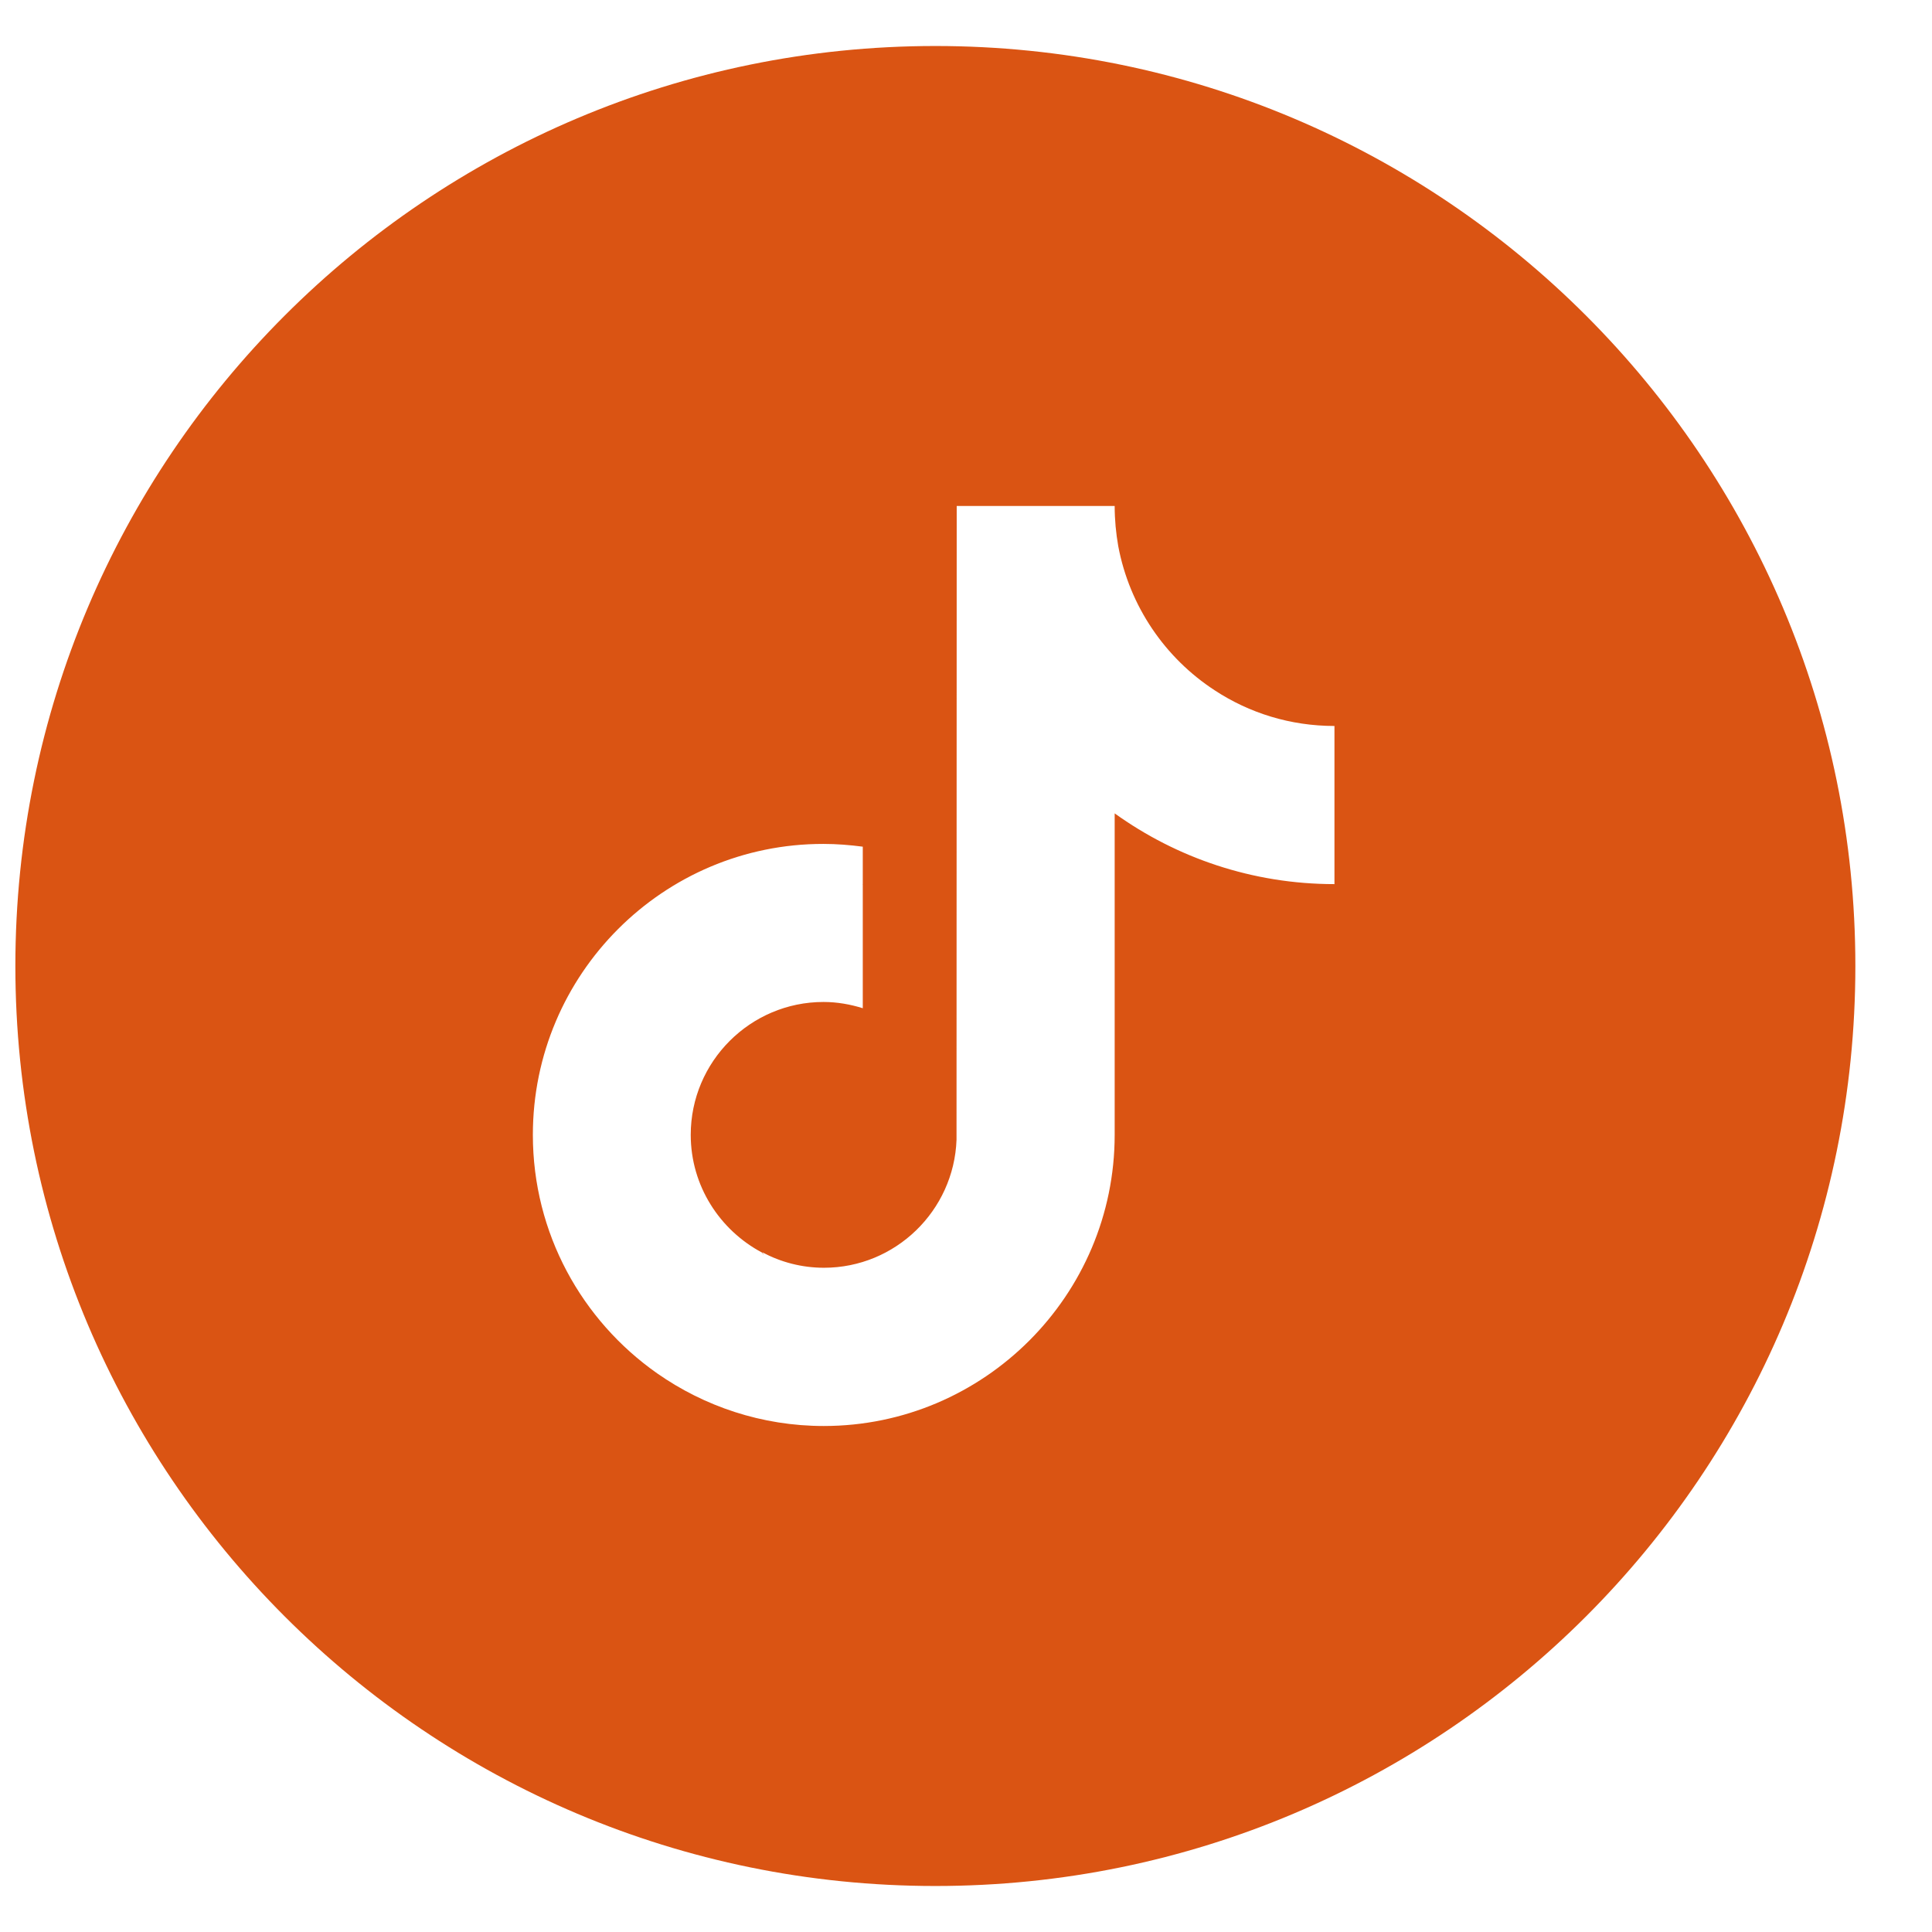
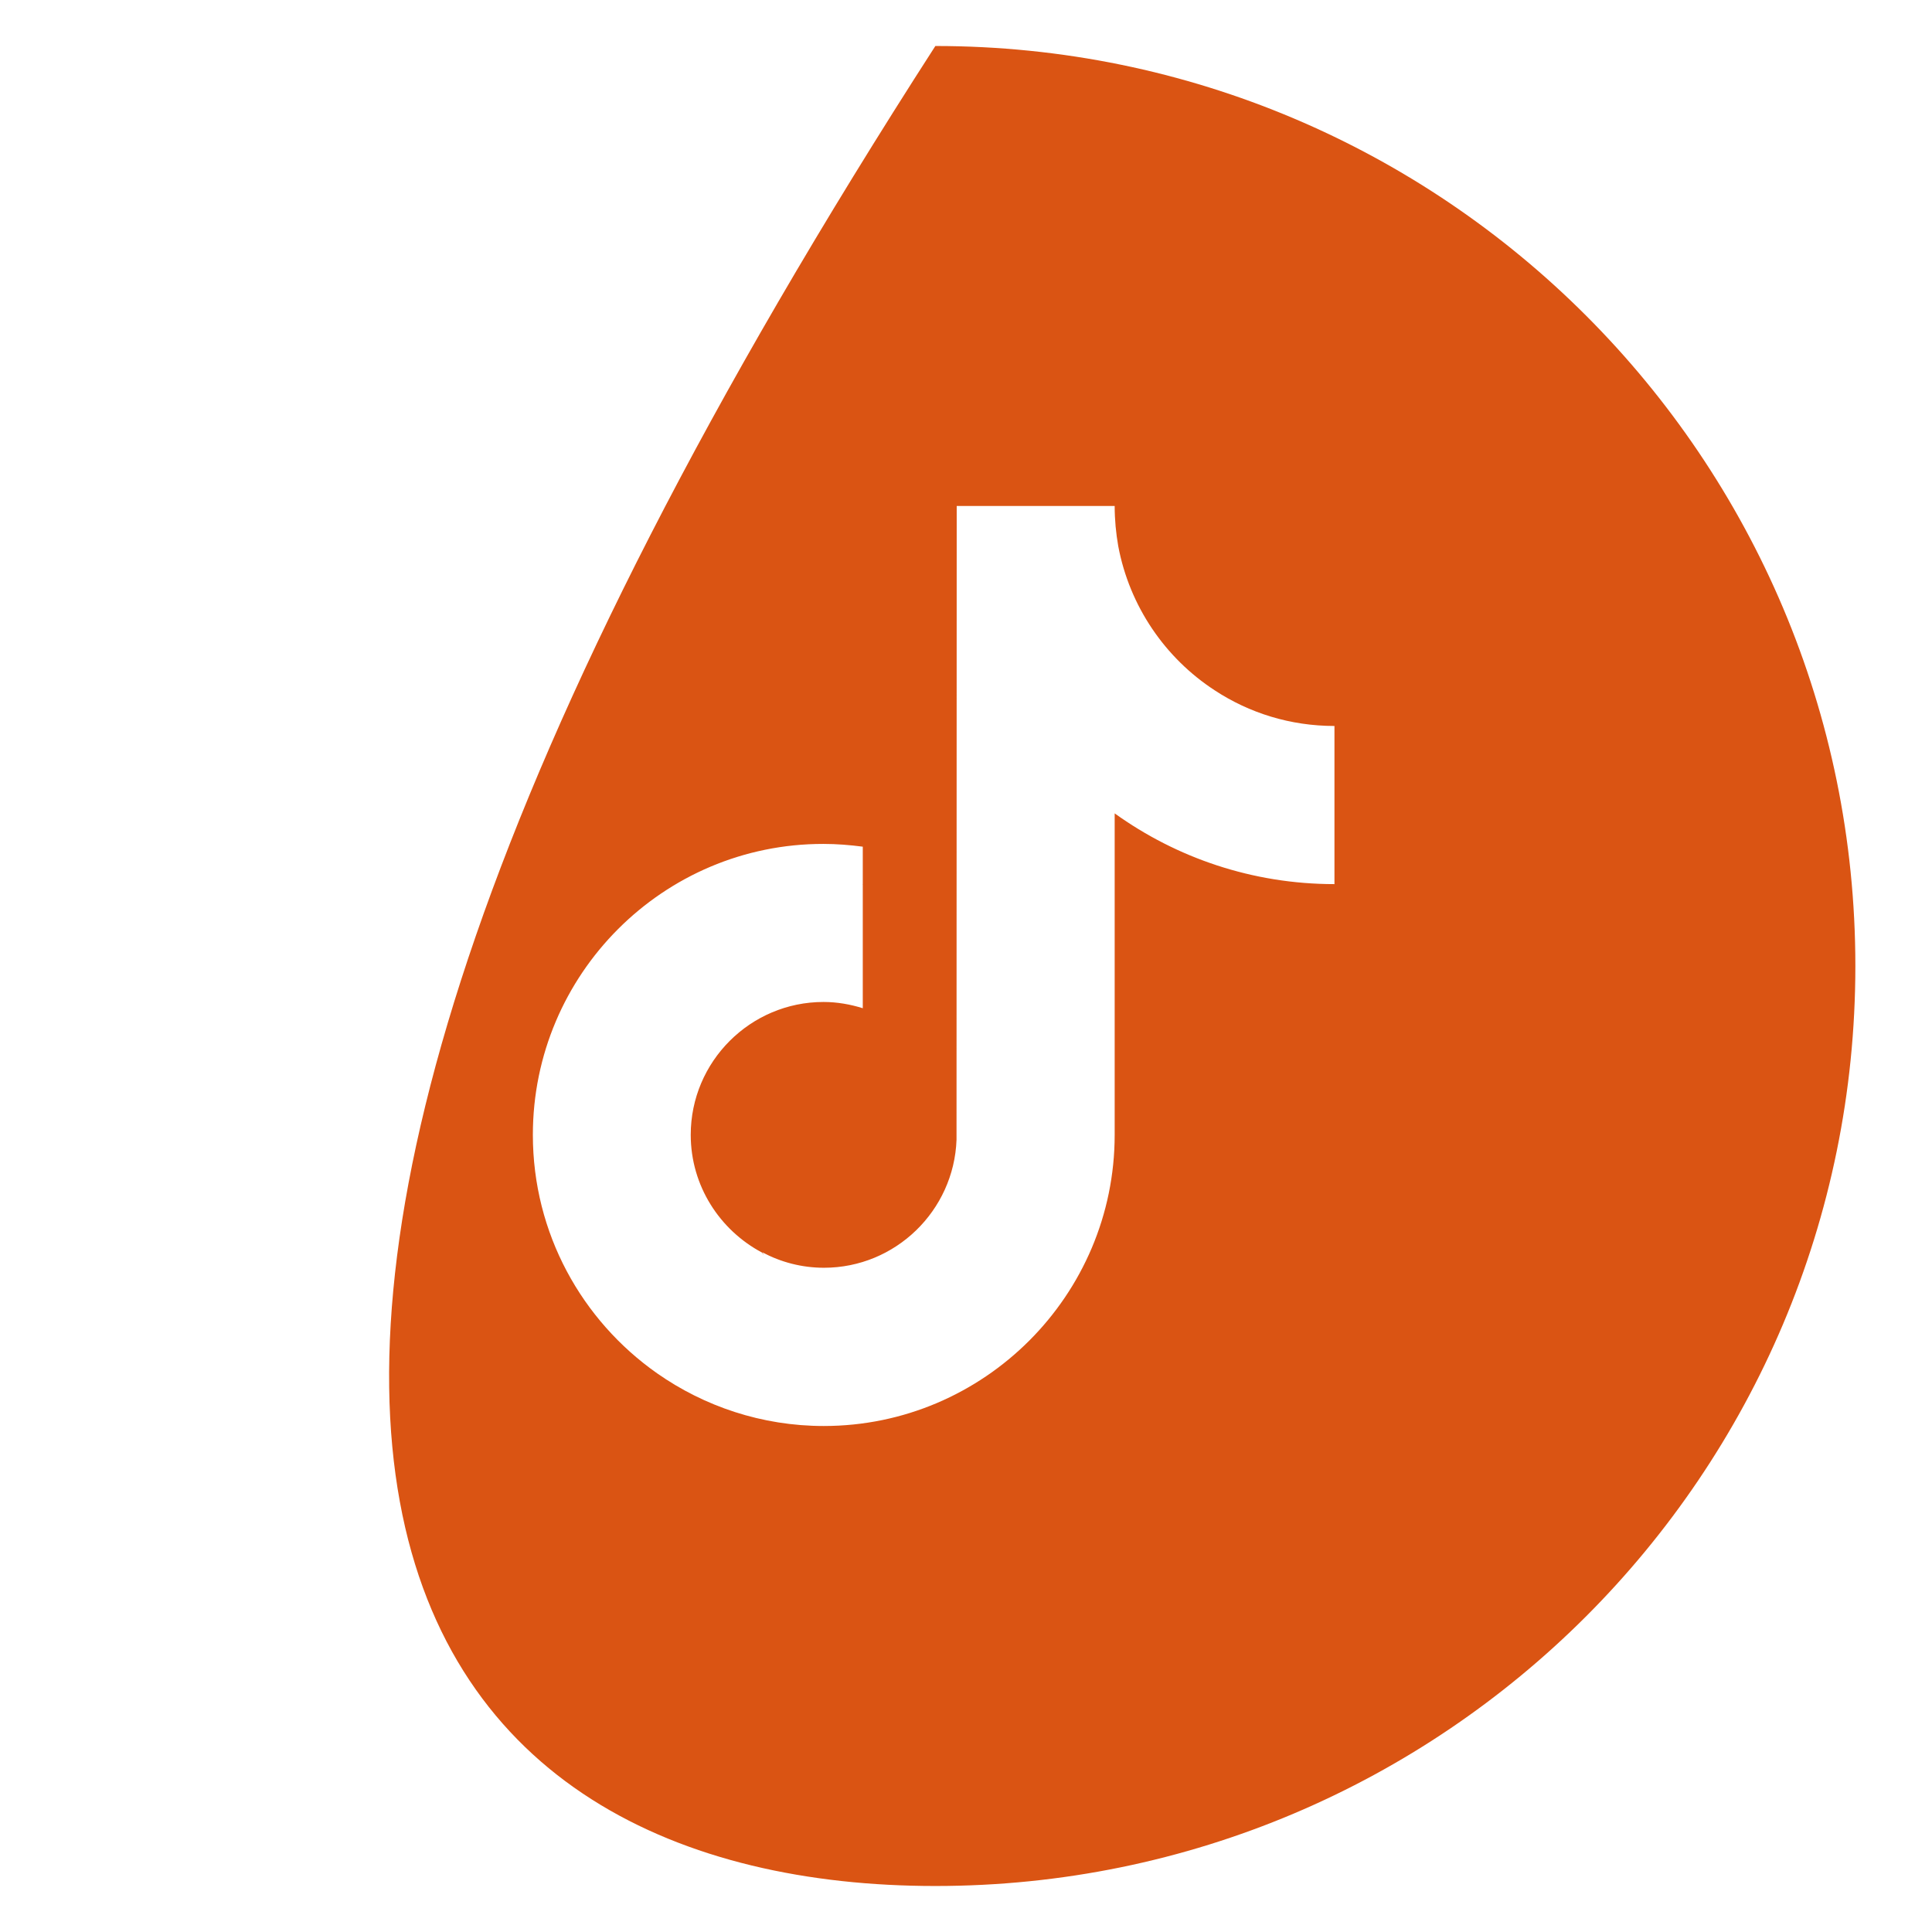
<svg xmlns="http://www.w3.org/2000/svg" width="21" height="21" viewBox="0 0 21 21" fill="none">
-   <path fill-rule="evenodd" clip-rule="evenodd" d="M10.167 0.5C4.644 0.5 0.167 4.977 0.167 10.5C0.167 16.023 4.644 20.5 10.167 20.5C15.69 20.5 20.167 16.023 20.167 10.5C20.167 4.977 15.69 0.5 10.167 0.5ZM12.116 5.5C12.116 5.649 12.13 5.795 12.155 5.937C12.278 6.591 12.665 7.153 13.204 7.504C13.579 7.75 14.025 7.891 14.505 7.891L14.505 8.275V9.61C13.614 9.61 12.788 9.324 12.116 8.841V12.335C12.116 14.079 10.696 15.5 8.954 15.5C8.281 15.5 7.654 15.286 7.142 14.927C6.325 14.353 5.792 13.406 5.792 12.335C5.792 10.589 7.209 9.171 8.951 9.173C9.097 9.173 9.239 9.185 9.378 9.203V9.61L9.373 9.612L9.378 9.612V10.959C9.244 10.917 9.1 10.891 8.951 10.891C8.156 10.891 7.508 11.539 7.508 12.335C7.508 12.89 7.824 13.371 8.283 13.615C8.287 13.621 8.292 13.626 8.296 13.632L8.304 13.642C8.299 13.632 8.293 13.622 8.286 13.612C8.487 13.719 8.715 13.78 8.956 13.78C9.733 13.78 10.369 13.16 10.397 12.389L10.399 5.5H12.116Z" fill="#DA5413" />
+   <path fill-rule="evenodd" clip-rule="evenodd" d="M10.167 0.5C0.167 16.023 4.644 20.5 10.167 20.5C15.69 20.5 20.167 16.023 20.167 10.5C20.167 4.977 15.69 0.5 10.167 0.5ZM12.116 5.5C12.116 5.649 12.13 5.795 12.155 5.937C12.278 6.591 12.665 7.153 13.204 7.504C13.579 7.75 14.025 7.891 14.505 7.891L14.505 8.275V9.61C13.614 9.61 12.788 9.324 12.116 8.841V12.335C12.116 14.079 10.696 15.5 8.954 15.5C8.281 15.5 7.654 15.286 7.142 14.927C6.325 14.353 5.792 13.406 5.792 12.335C5.792 10.589 7.209 9.171 8.951 9.173C9.097 9.173 9.239 9.185 9.378 9.203V9.61L9.373 9.612L9.378 9.612V10.959C9.244 10.917 9.1 10.891 8.951 10.891C8.156 10.891 7.508 11.539 7.508 12.335C7.508 12.89 7.824 13.371 8.283 13.615C8.287 13.621 8.292 13.626 8.296 13.632L8.304 13.642C8.299 13.632 8.293 13.622 8.286 13.612C8.487 13.719 8.715 13.78 8.956 13.78C9.733 13.78 10.369 13.16 10.397 12.389L10.399 5.5H12.116Z" fill="#DA5413" />
</svg>